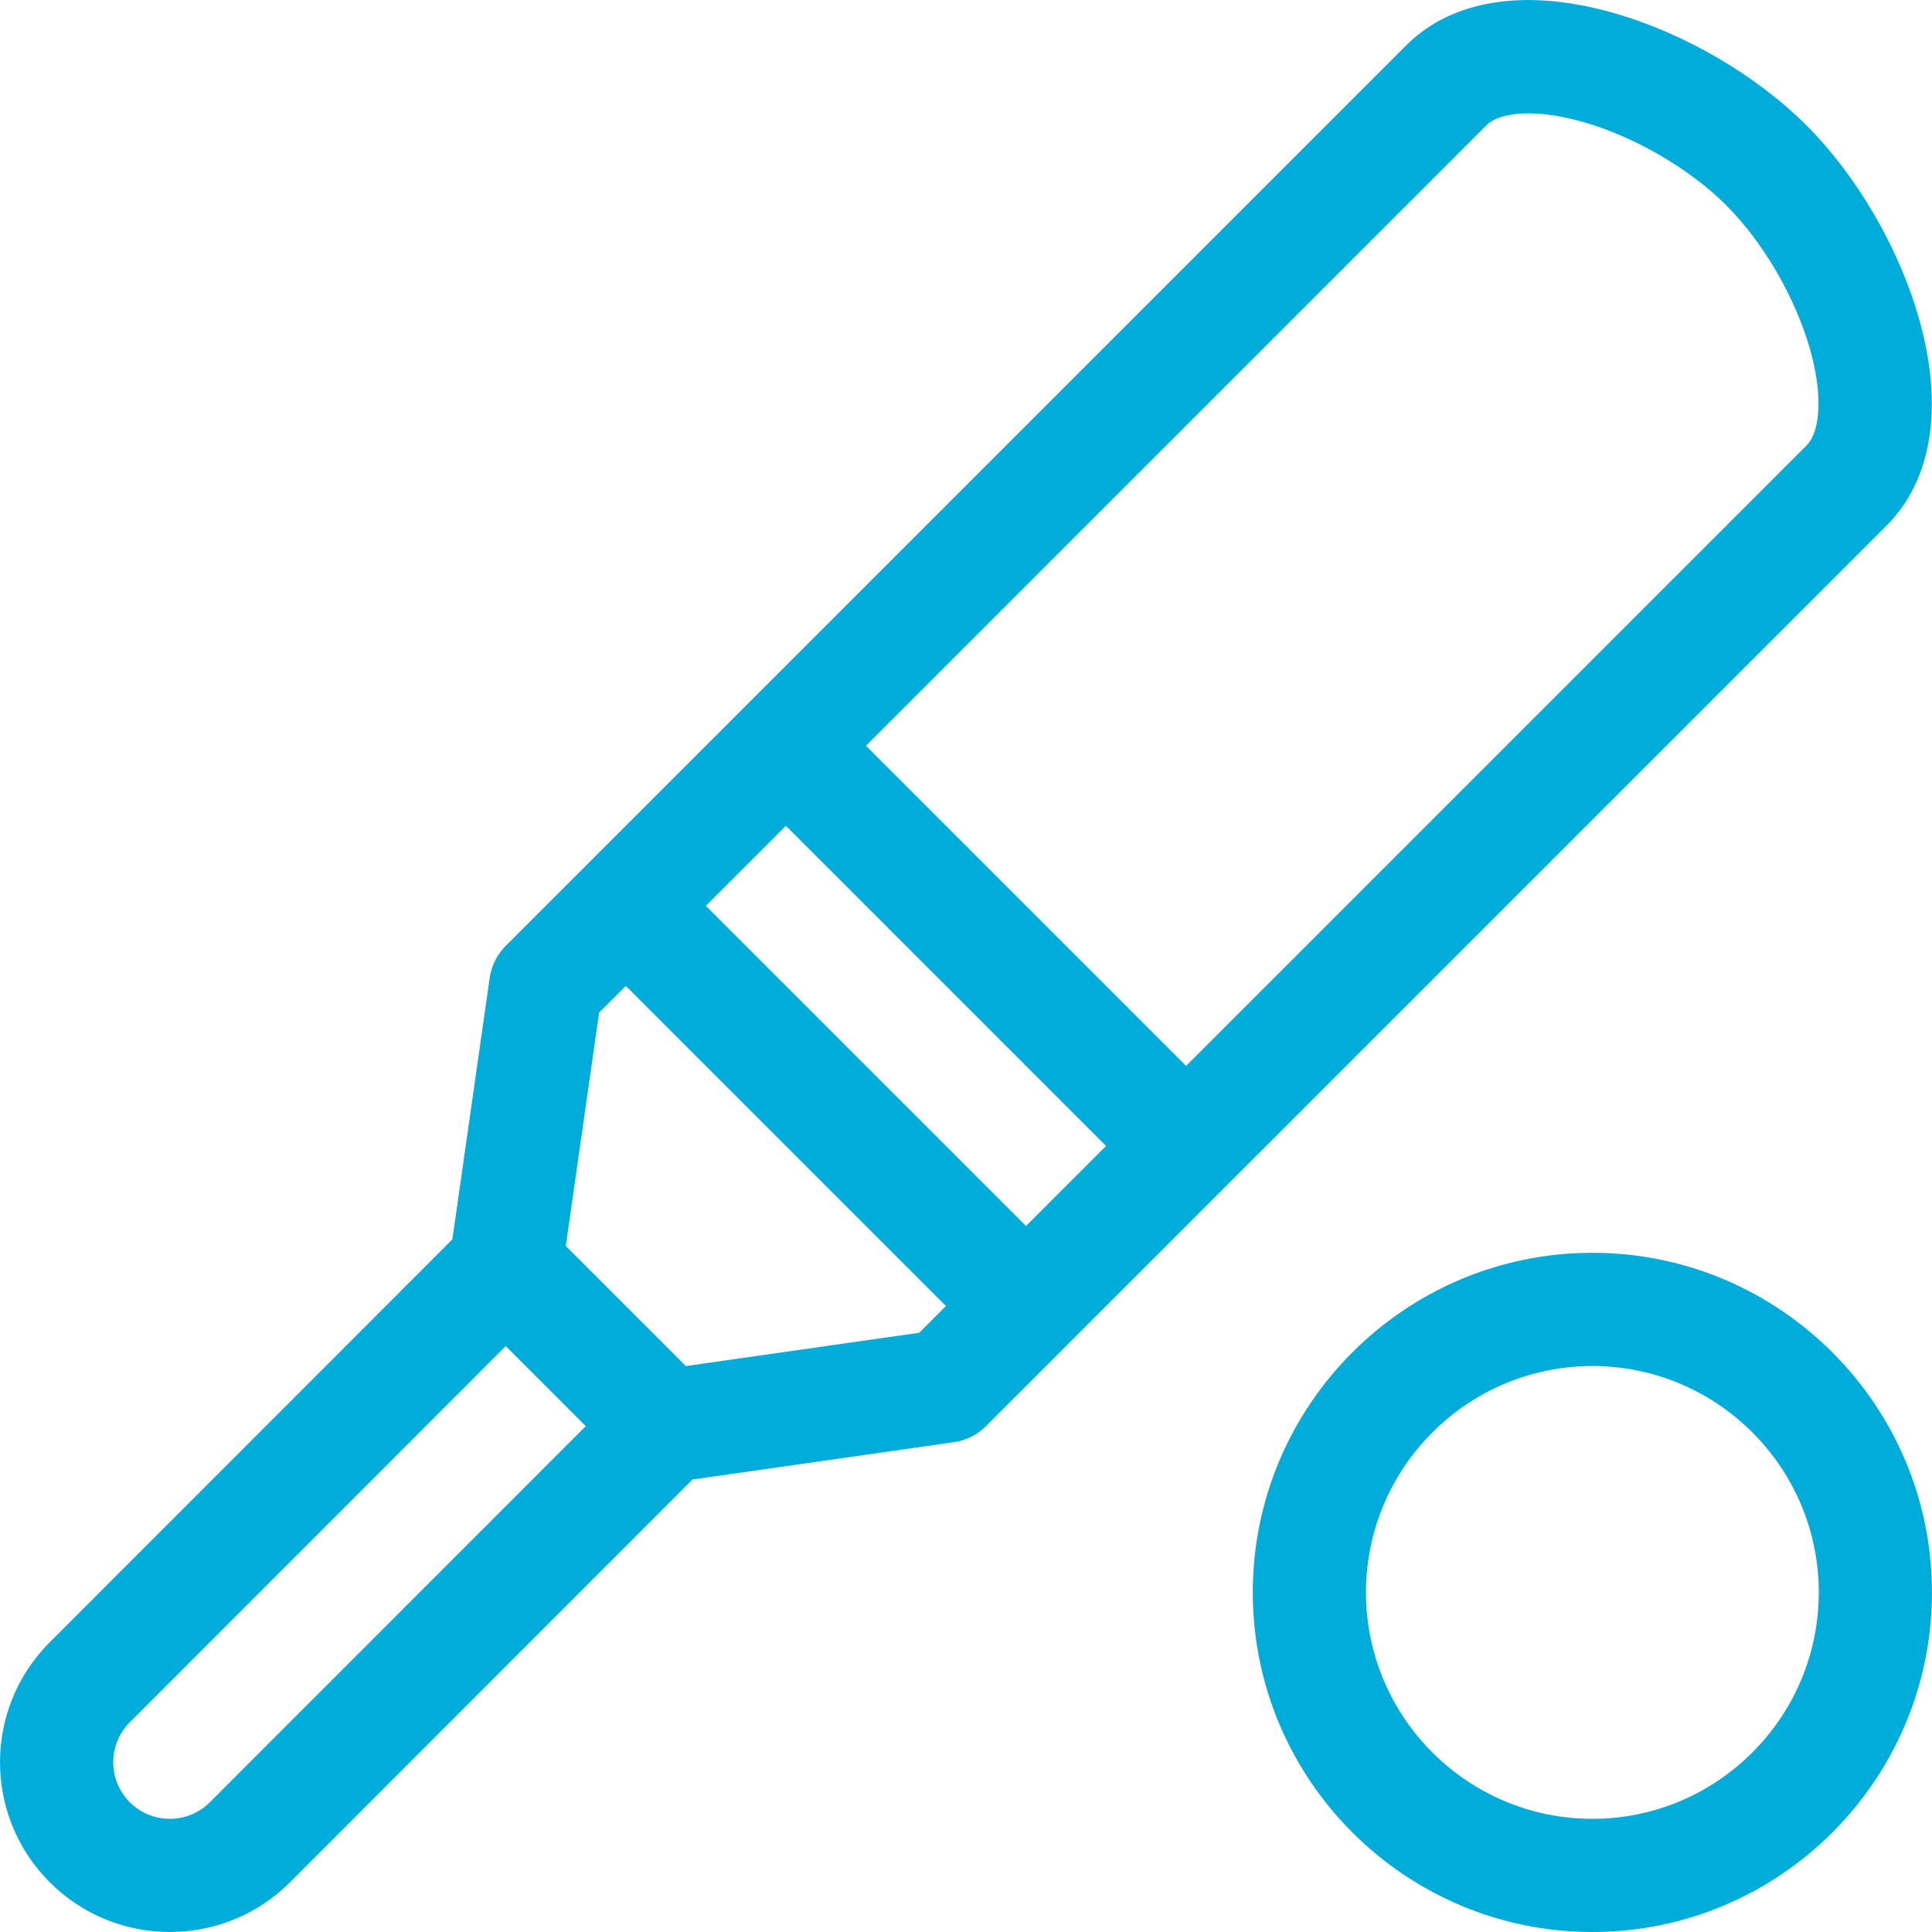
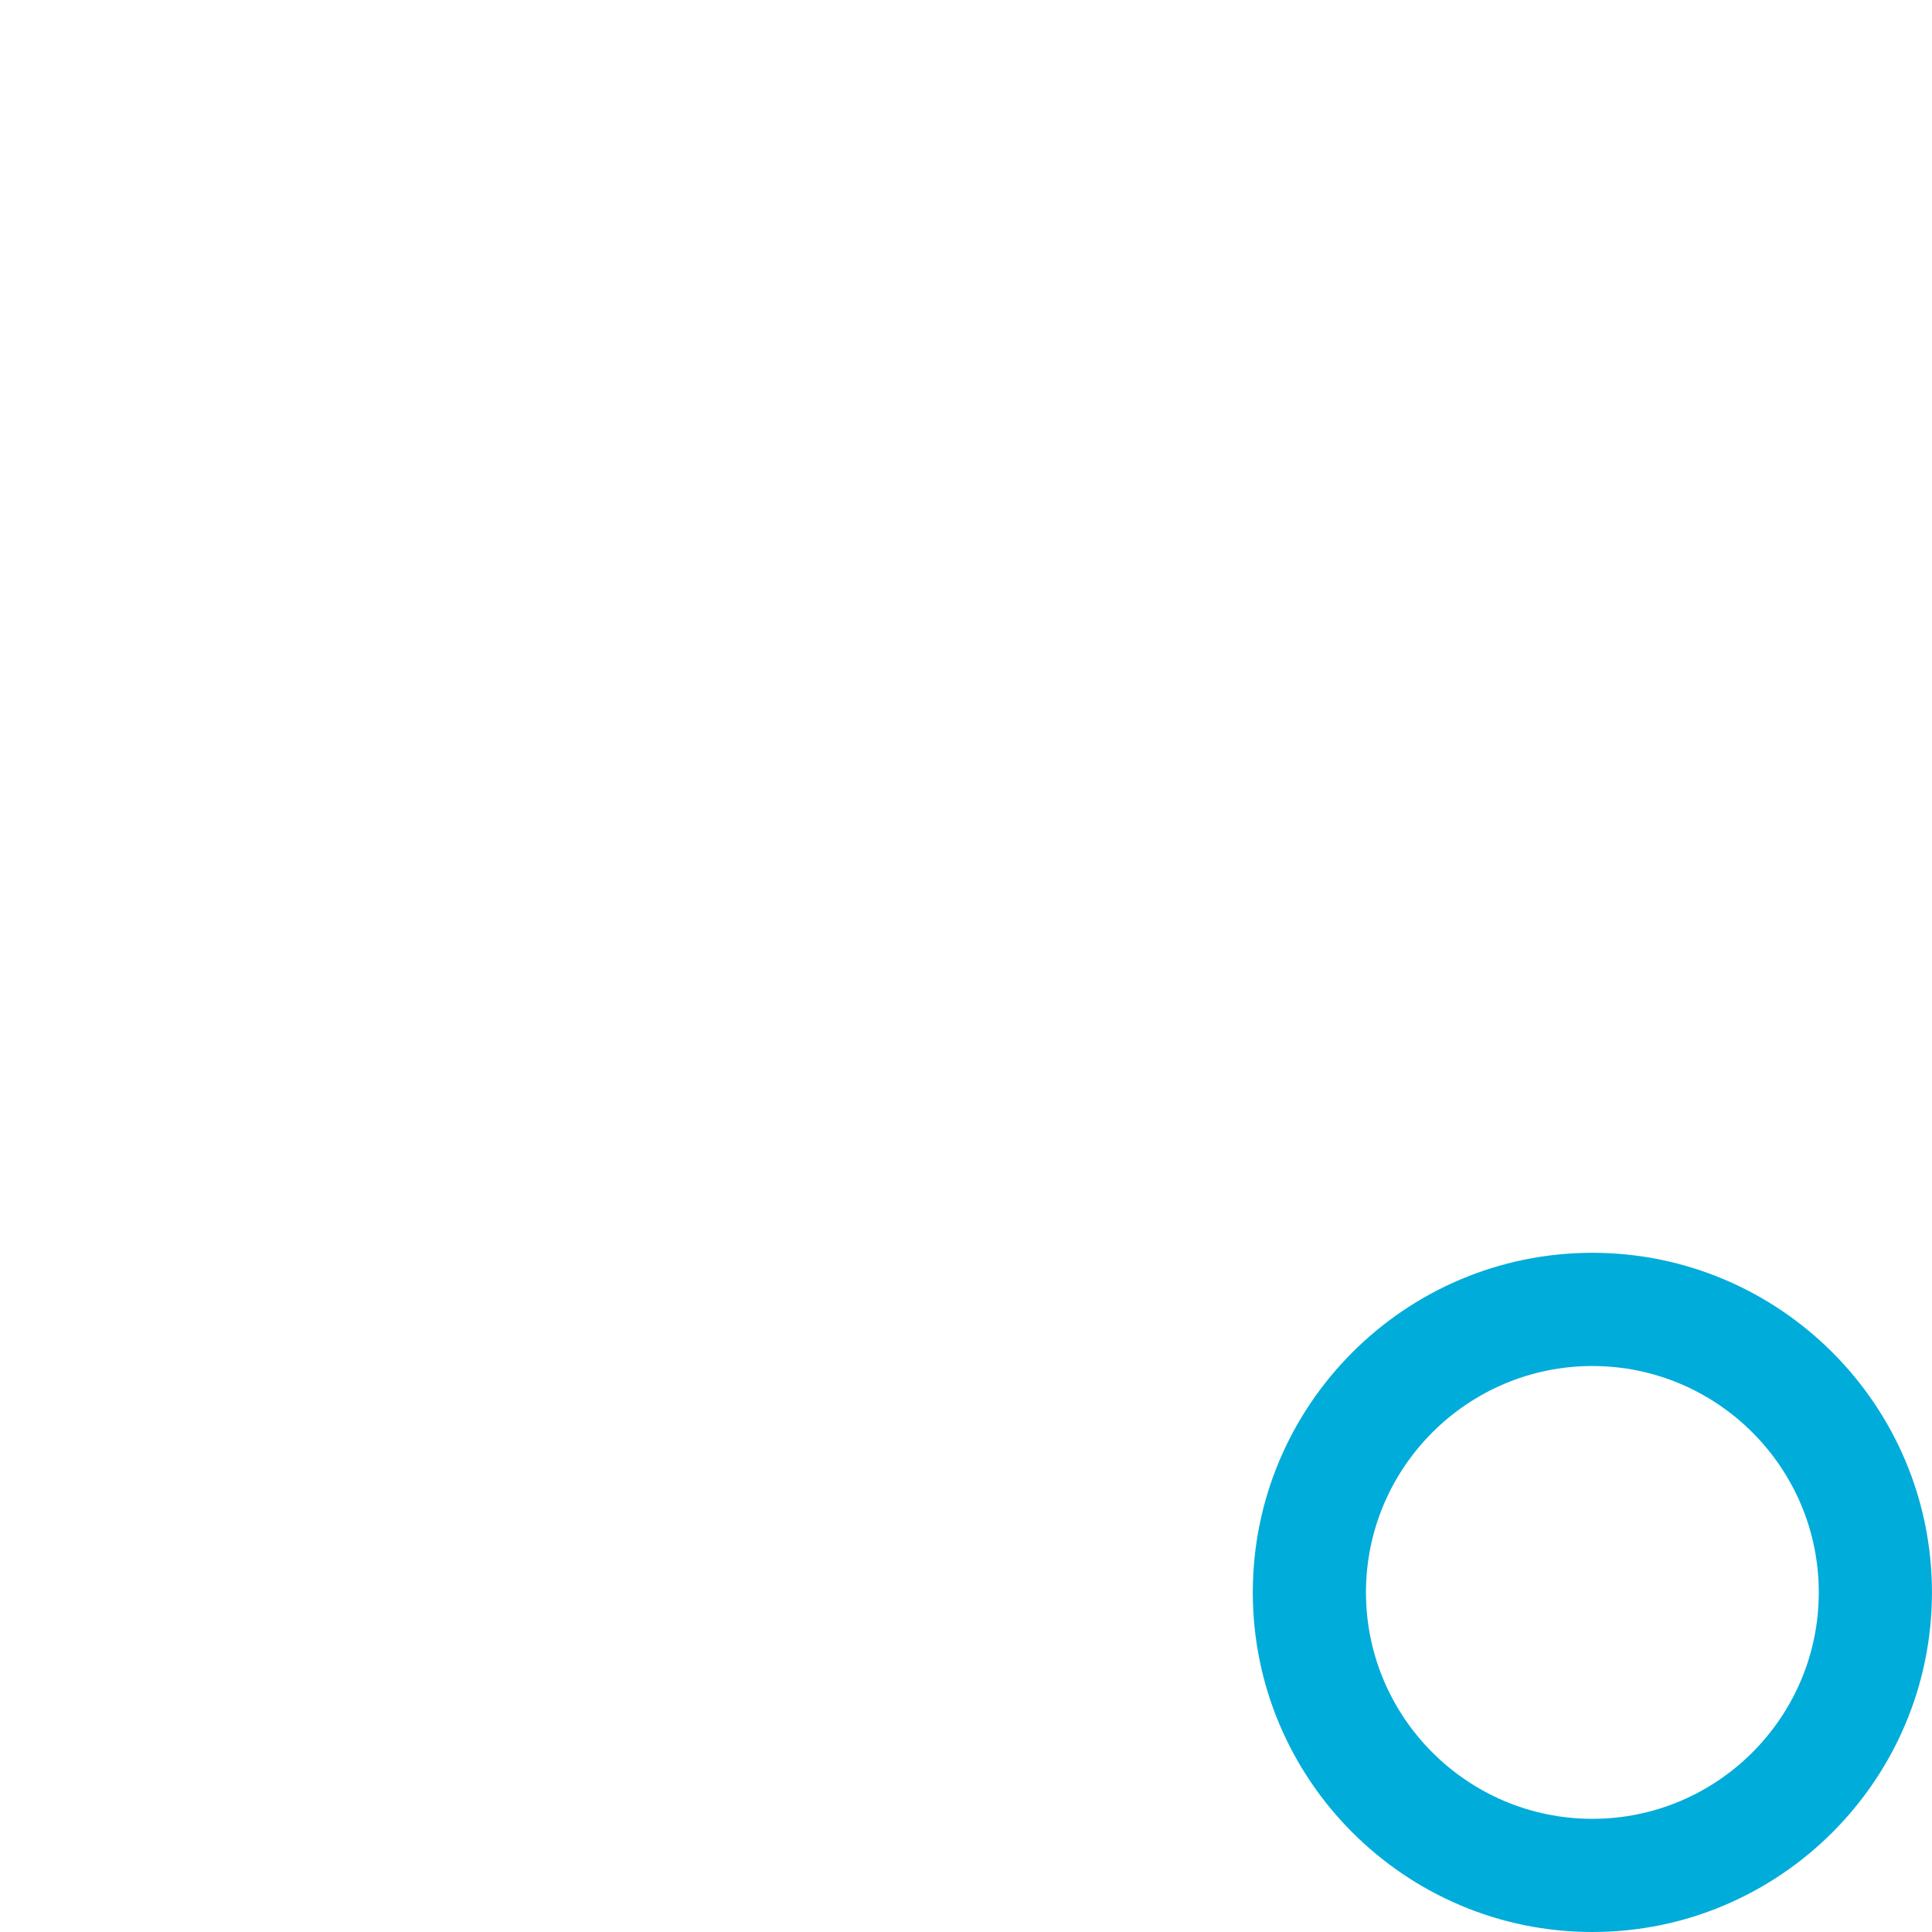
<svg xmlns="http://www.w3.org/2000/svg" width="40" height="40" viewBox="0 0 40 40" fill="none">
  <g clip-path="url(#clip0)">
    <path d="M32.968 25.938C29.091 25.938 25.938 29.092 25.938 32.969C25.938 36.846 29.091 40 32.968 40C36.845 40 39.999 36.846 39.999 32.969C39.999 29.092 36.845 25.938 32.968 25.938ZM32.968 37.657C30.384 37.657 28.281 35.554 28.281 32.969C28.281 30.385 30.384 28.282 32.968 28.282C35.553 28.282 37.656 30.385 37.656 32.969C37.656 35.554 35.553 37.657 32.968 37.657Z" fill="#00ACDA" />
-     <path d="M39.058 10.883C40.007 9.933 40.246 8.409 39.729 6.591C39.315 5.134 38.445 3.64 37.401 2.596C36.357 1.552 34.863 0.682 33.406 0.268C31.588 -0.249 30.064 -0.01 29.114 0.939C28.674 1.38 11.022 19.032 10.471 19.583C10.292 19.762 10.175 19.995 10.139 20.246L9.366 25.66L1.031 34C-0.343 35.373 -0.343 37.597 1.031 38.971C2.402 40.342 4.632 40.342 6.003 38.971L14.338 30.631L19.751 29.858C20.002 29.822 20.235 29.706 20.414 29.526C20.978 28.962 38.633 11.308 39.058 10.883ZM30.772 2.596C31.075 2.293 31.857 2.264 32.766 2.522C33.84 2.827 34.981 3.491 35.744 4.254C36.506 5.016 37.17 6.157 37.475 7.231C37.733 8.14 37.704 8.922 37.401 9.225L24.557 22.069L17.928 15.44L30.772 2.596ZM21.243 25.383L14.614 18.754L16.271 17.097L22.9 23.726L21.243 25.383ZM4.345 37.314C3.888 37.771 3.145 37.771 2.688 37.314C2.23 36.856 2.23 36.115 2.688 35.657L10.471 27.869L12.128 29.527L4.345 37.314ZM14.2 28.283L11.714 25.797L12.404 20.964L12.957 20.412L19.585 27.04L19.033 27.593L14.2 28.283Z" fill="#00ACDA" />
  </g>
  <defs>
    <clipPath id="clip0">
      <rect width="40" height="40" fill="white" />
    </clipPath>
  </defs>
</svg>